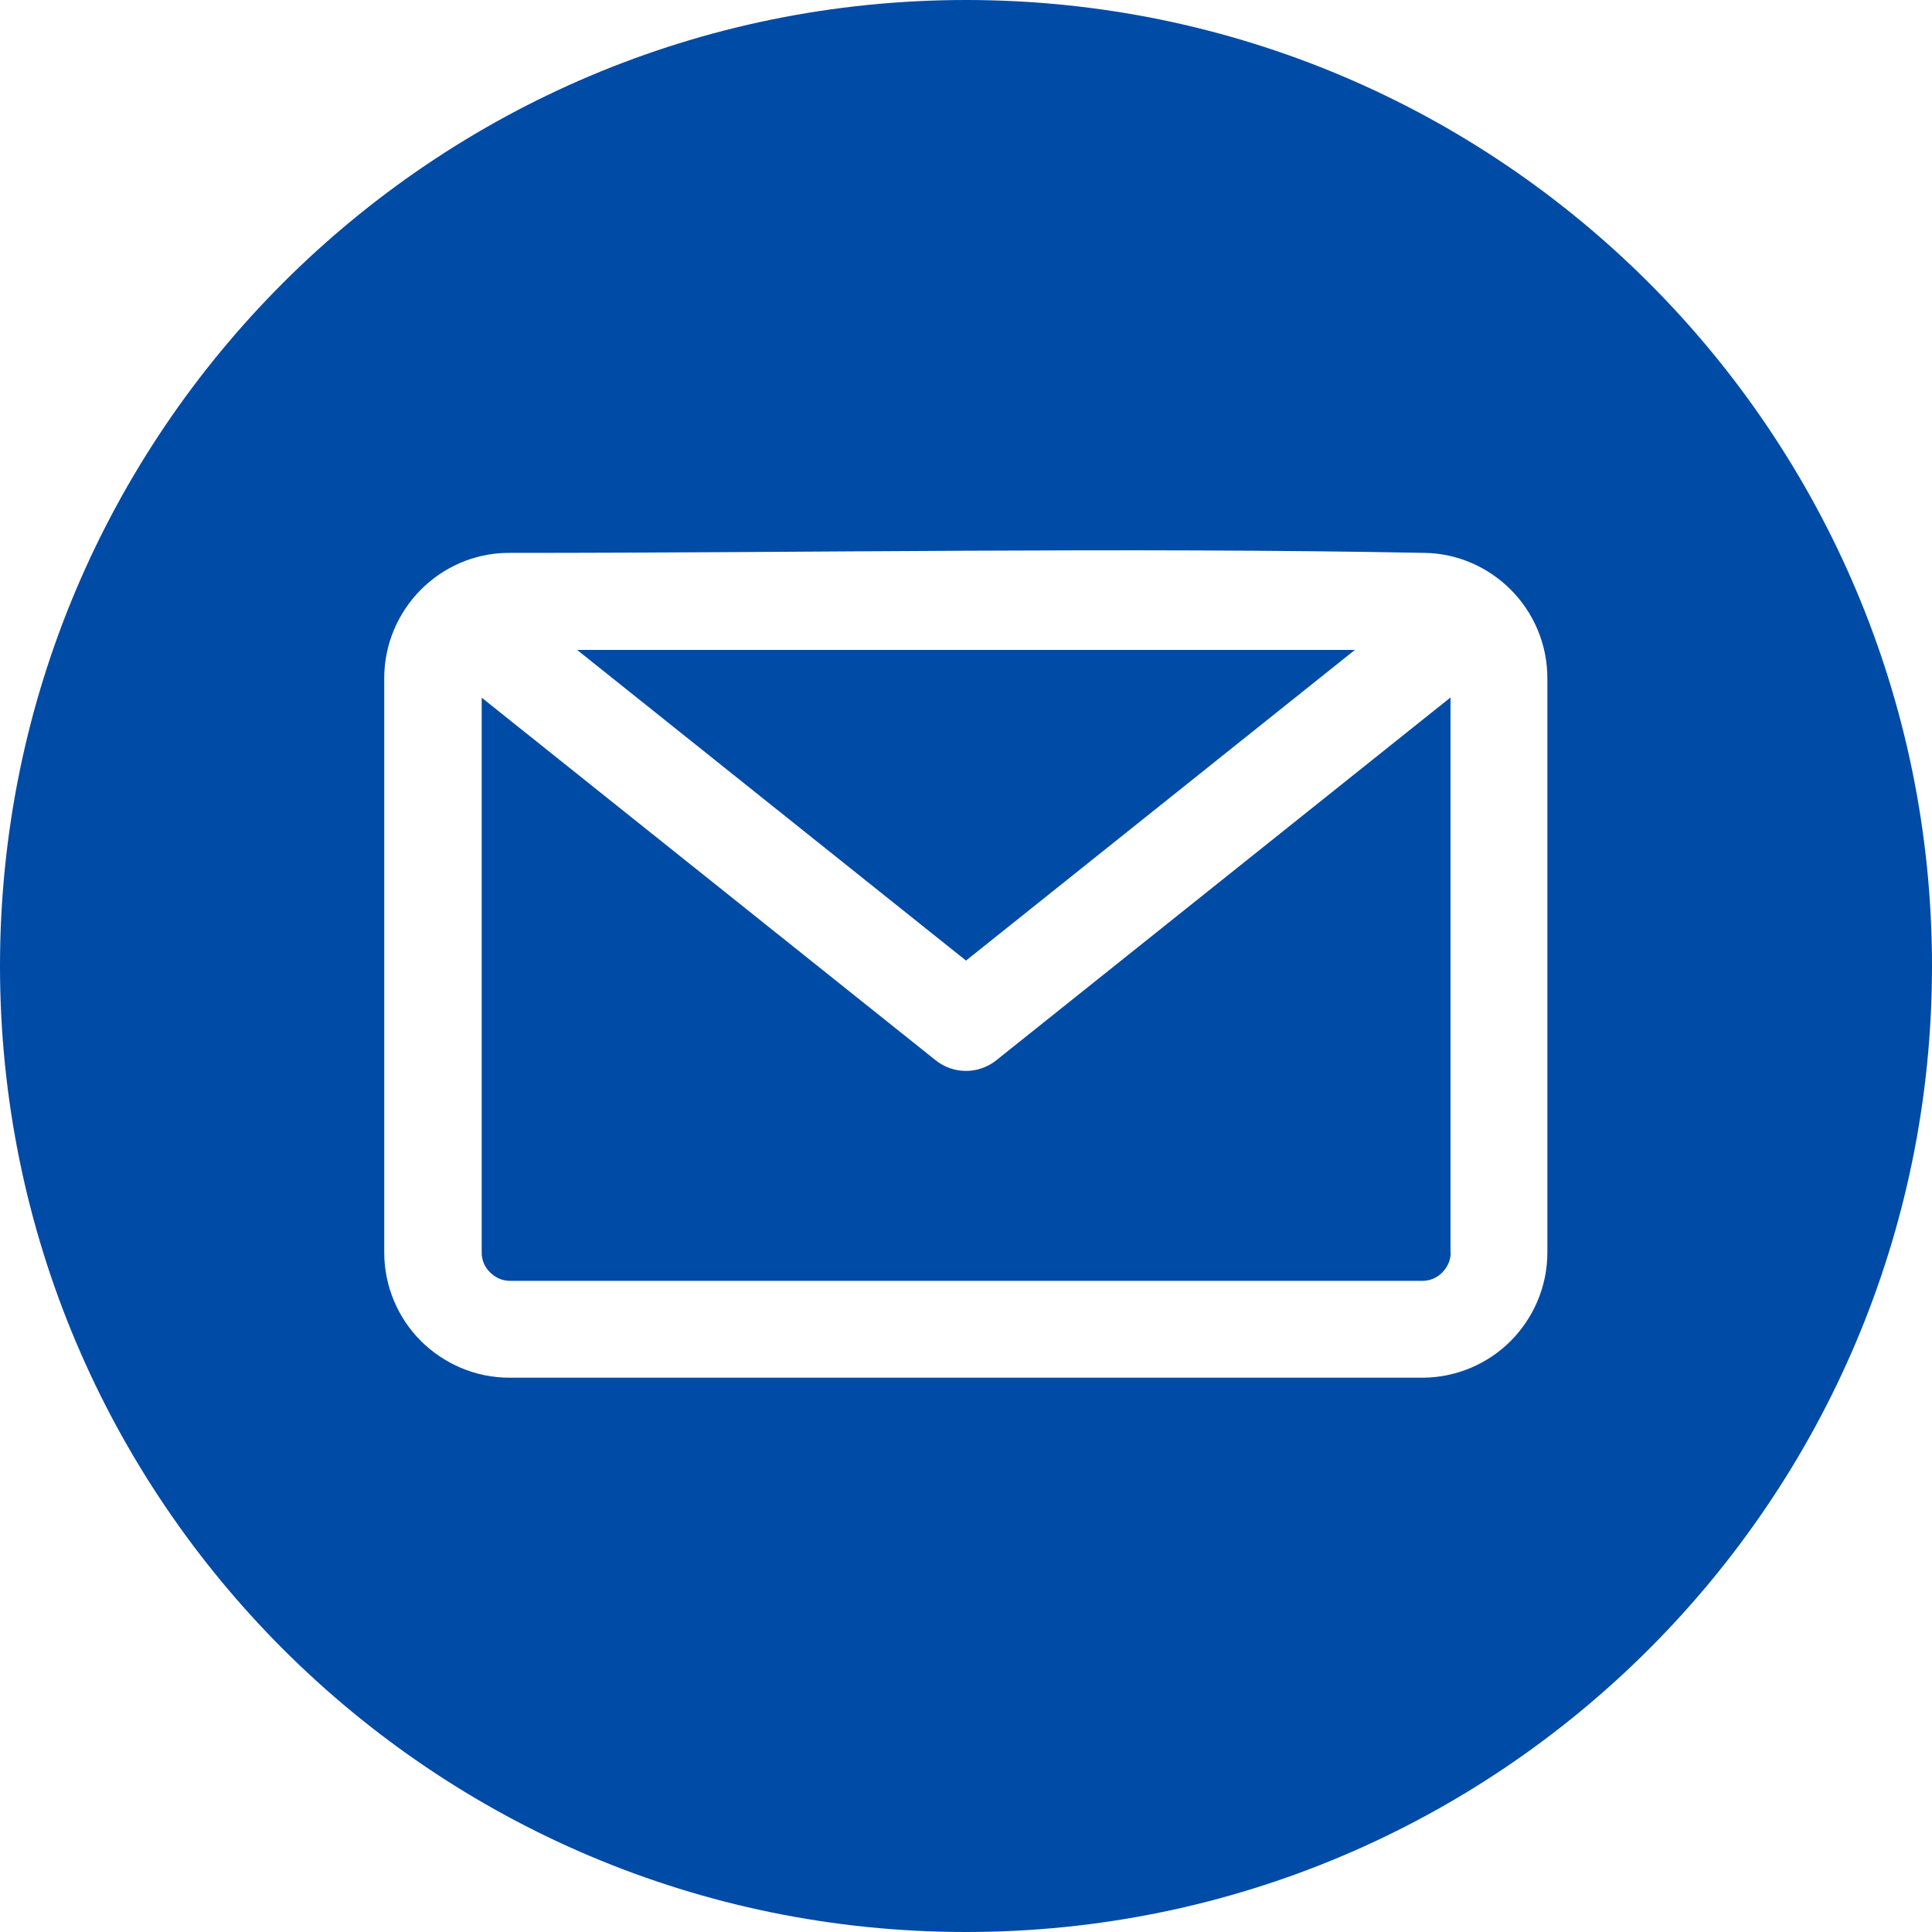
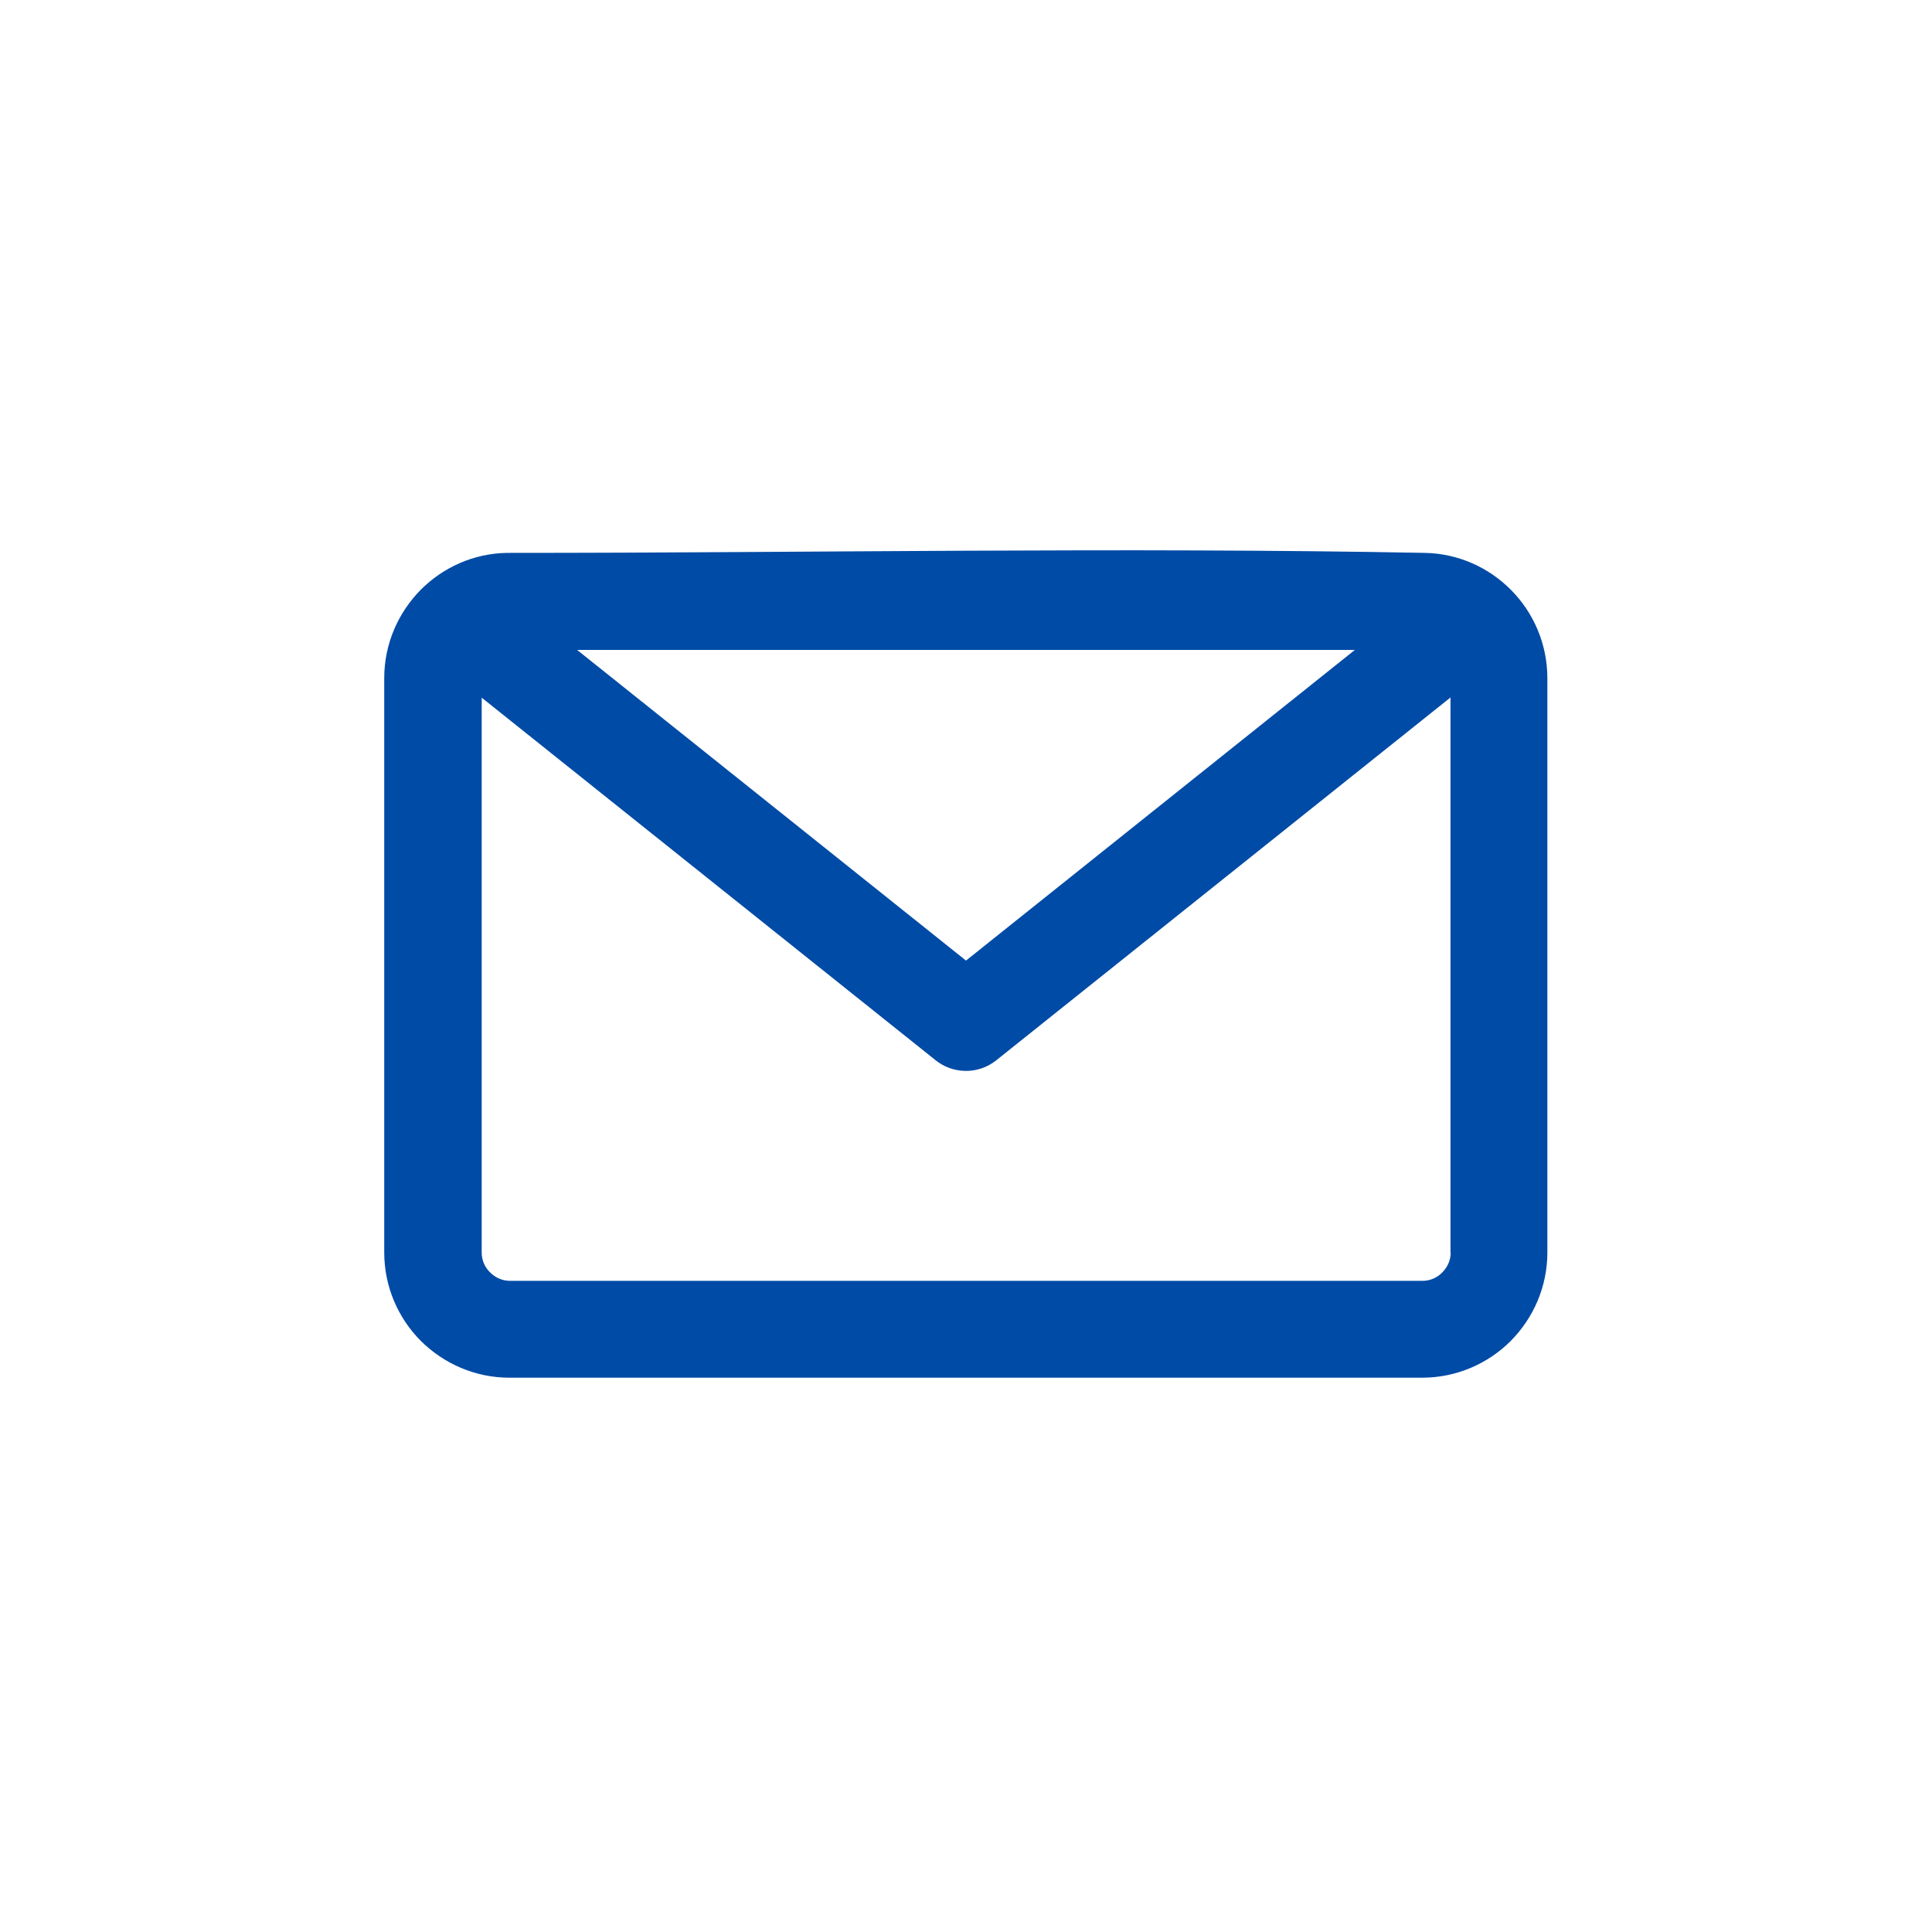
<svg xmlns="http://www.w3.org/2000/svg" xml:space="preserve" width="3.937in" height="3.937in" version="1.1" style="shape-rendering:geometricPrecision; text-rendering:geometricPrecision; image-rendering:optimizeQuality; fill-rule:evenodd; clip-rule:evenodd" viewBox="0 0 96.34 96.34">
  <defs>
    <style type="text/css">
   
    .fil0 {fill:#004BA6}
   
  </style>
  </defs>
  <g id="Layer_x0020_1">
-     <path class="fil0" d="M48.17 96.34c-26.6,0 -48.17,-21.57 -48.17,-48.17 0,-26.6 21.57,-48.17 48.17,-48.17 26.6,0 48.17,21.57 48.17,48.17 0,26.6 -21.57,48.17 -48.17,48.17zm24.16 -33.89l0 -27.67 -22.66 18.1c-0.91,0.72 -2.18,0.68 -3.04,-0.03l-22.61 -18.06 0 27.67c0,0.39 0.16,0.74 0.42,0.99 0.26,0.26 0.61,0.42 0.99,0.42l45.5 0c0.39,0 0.74,-0.16 0.99,-0.42 0.26,-0.26 0.42,-0.61 0.42,-0.99zm-4.78 -30.04l-38.77 0 19.39 15.49 19.39 -15.49zm-42.13 -4.84c15.12,0 30.54,-0.29 45.63,0 1.67,0.03 3.18,0.73 4.28,1.83 1.13,1.13 1.83,2.7 1.83,4.42l0 28.63c0,1.72 -0.7,3.28 -1.83,4.42 -1.13,1.13 -2.7,1.83 -4.42,1.83l-45.5 0c-1.72,0 -3.28,-0.7 -4.42,-1.83 -1.13,-1.13 -1.83,-2.7 -1.83,-4.42l0 -28.63c0,-1.72 0.7,-3.28 1.83,-4.42 1.1,-1.1 2.61,-1.8 4.28,-1.83l0.14 -0z" />
+     <path class="fil0" d="M48.17 96.34zm24.16 -33.89l0 -27.67 -22.66 18.1c-0.91,0.72 -2.18,0.68 -3.04,-0.03l-22.61 -18.06 0 27.67c0,0.39 0.16,0.74 0.42,0.99 0.26,0.26 0.61,0.42 0.99,0.42l45.5 0c0.39,0 0.74,-0.16 0.99,-0.42 0.26,-0.26 0.42,-0.61 0.42,-0.99zm-4.78 -30.04l-38.77 0 19.39 15.49 19.39 -15.49zm-42.13 -4.84c15.12,0 30.54,-0.29 45.63,0 1.67,0.03 3.18,0.73 4.28,1.83 1.13,1.13 1.83,2.7 1.83,4.42l0 28.63c0,1.72 -0.7,3.28 -1.83,4.42 -1.13,1.13 -2.7,1.83 -4.42,1.83l-45.5 0c-1.72,0 -3.28,-0.7 -4.42,-1.83 -1.13,-1.13 -1.83,-2.7 -1.83,-4.42l0 -28.63c0,-1.72 0.7,-3.28 1.83,-4.42 1.1,-1.1 2.61,-1.8 4.28,-1.83l0.14 -0z" />
  </g>
</svg>